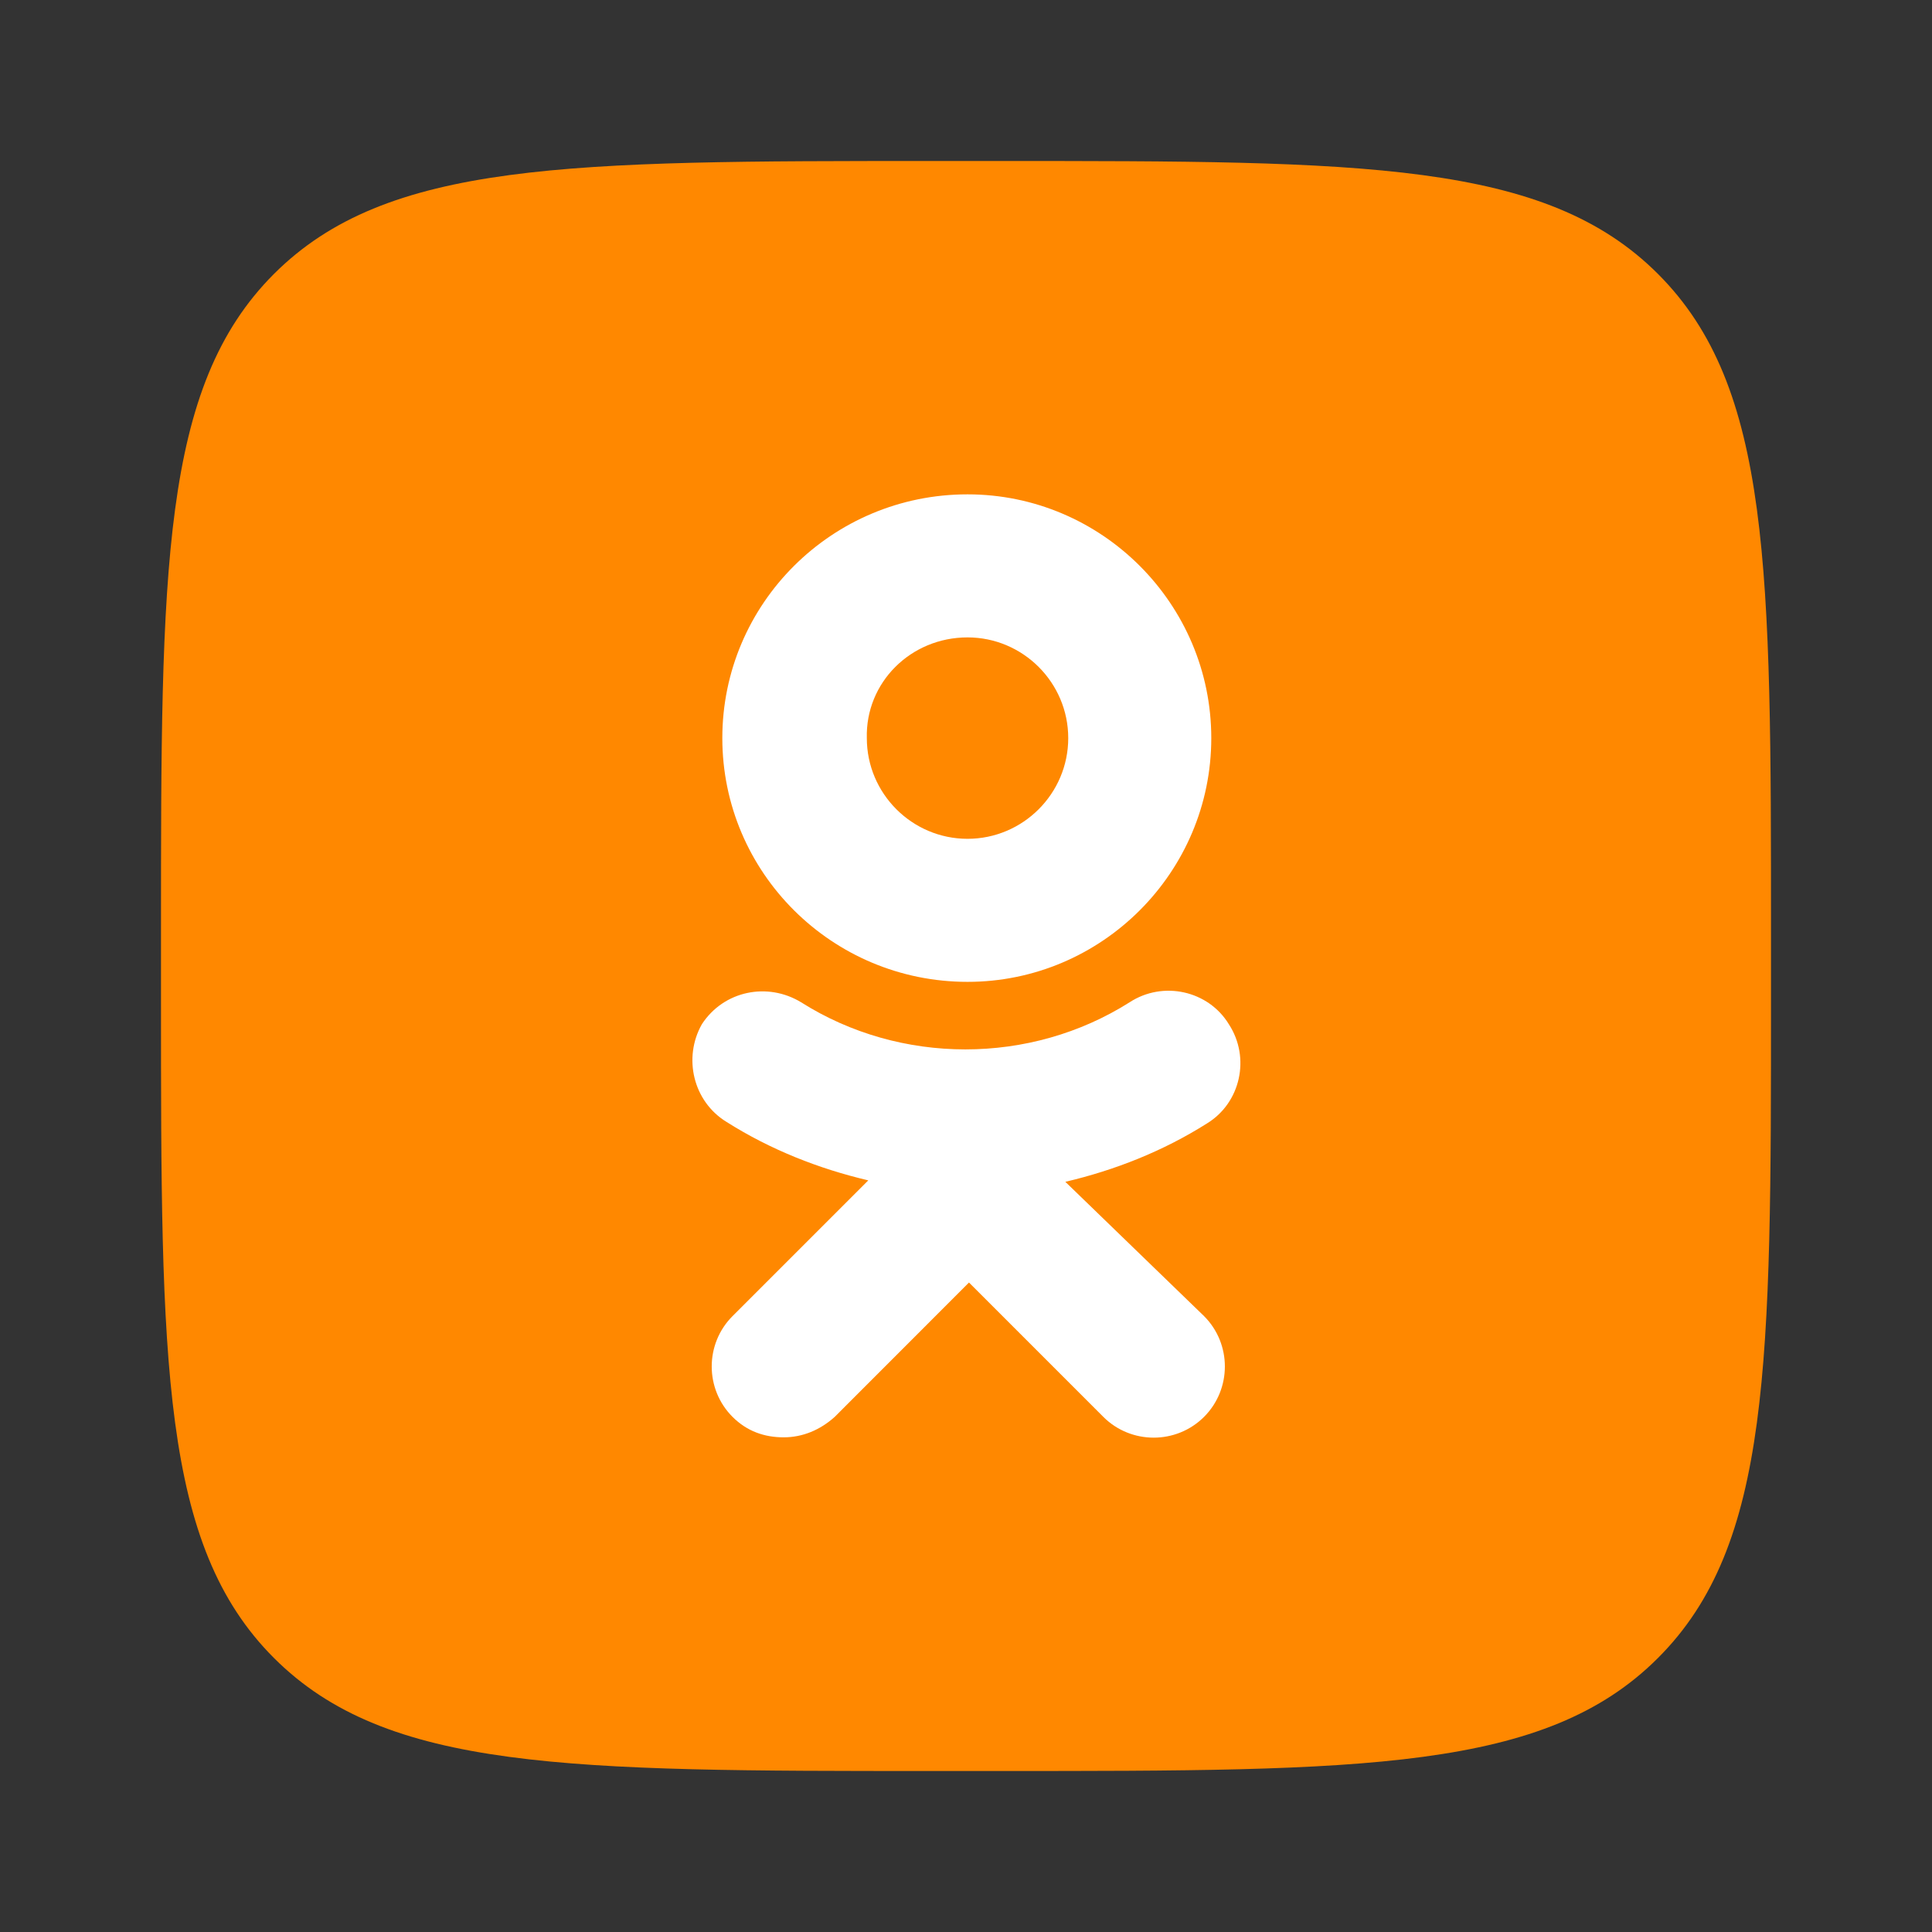
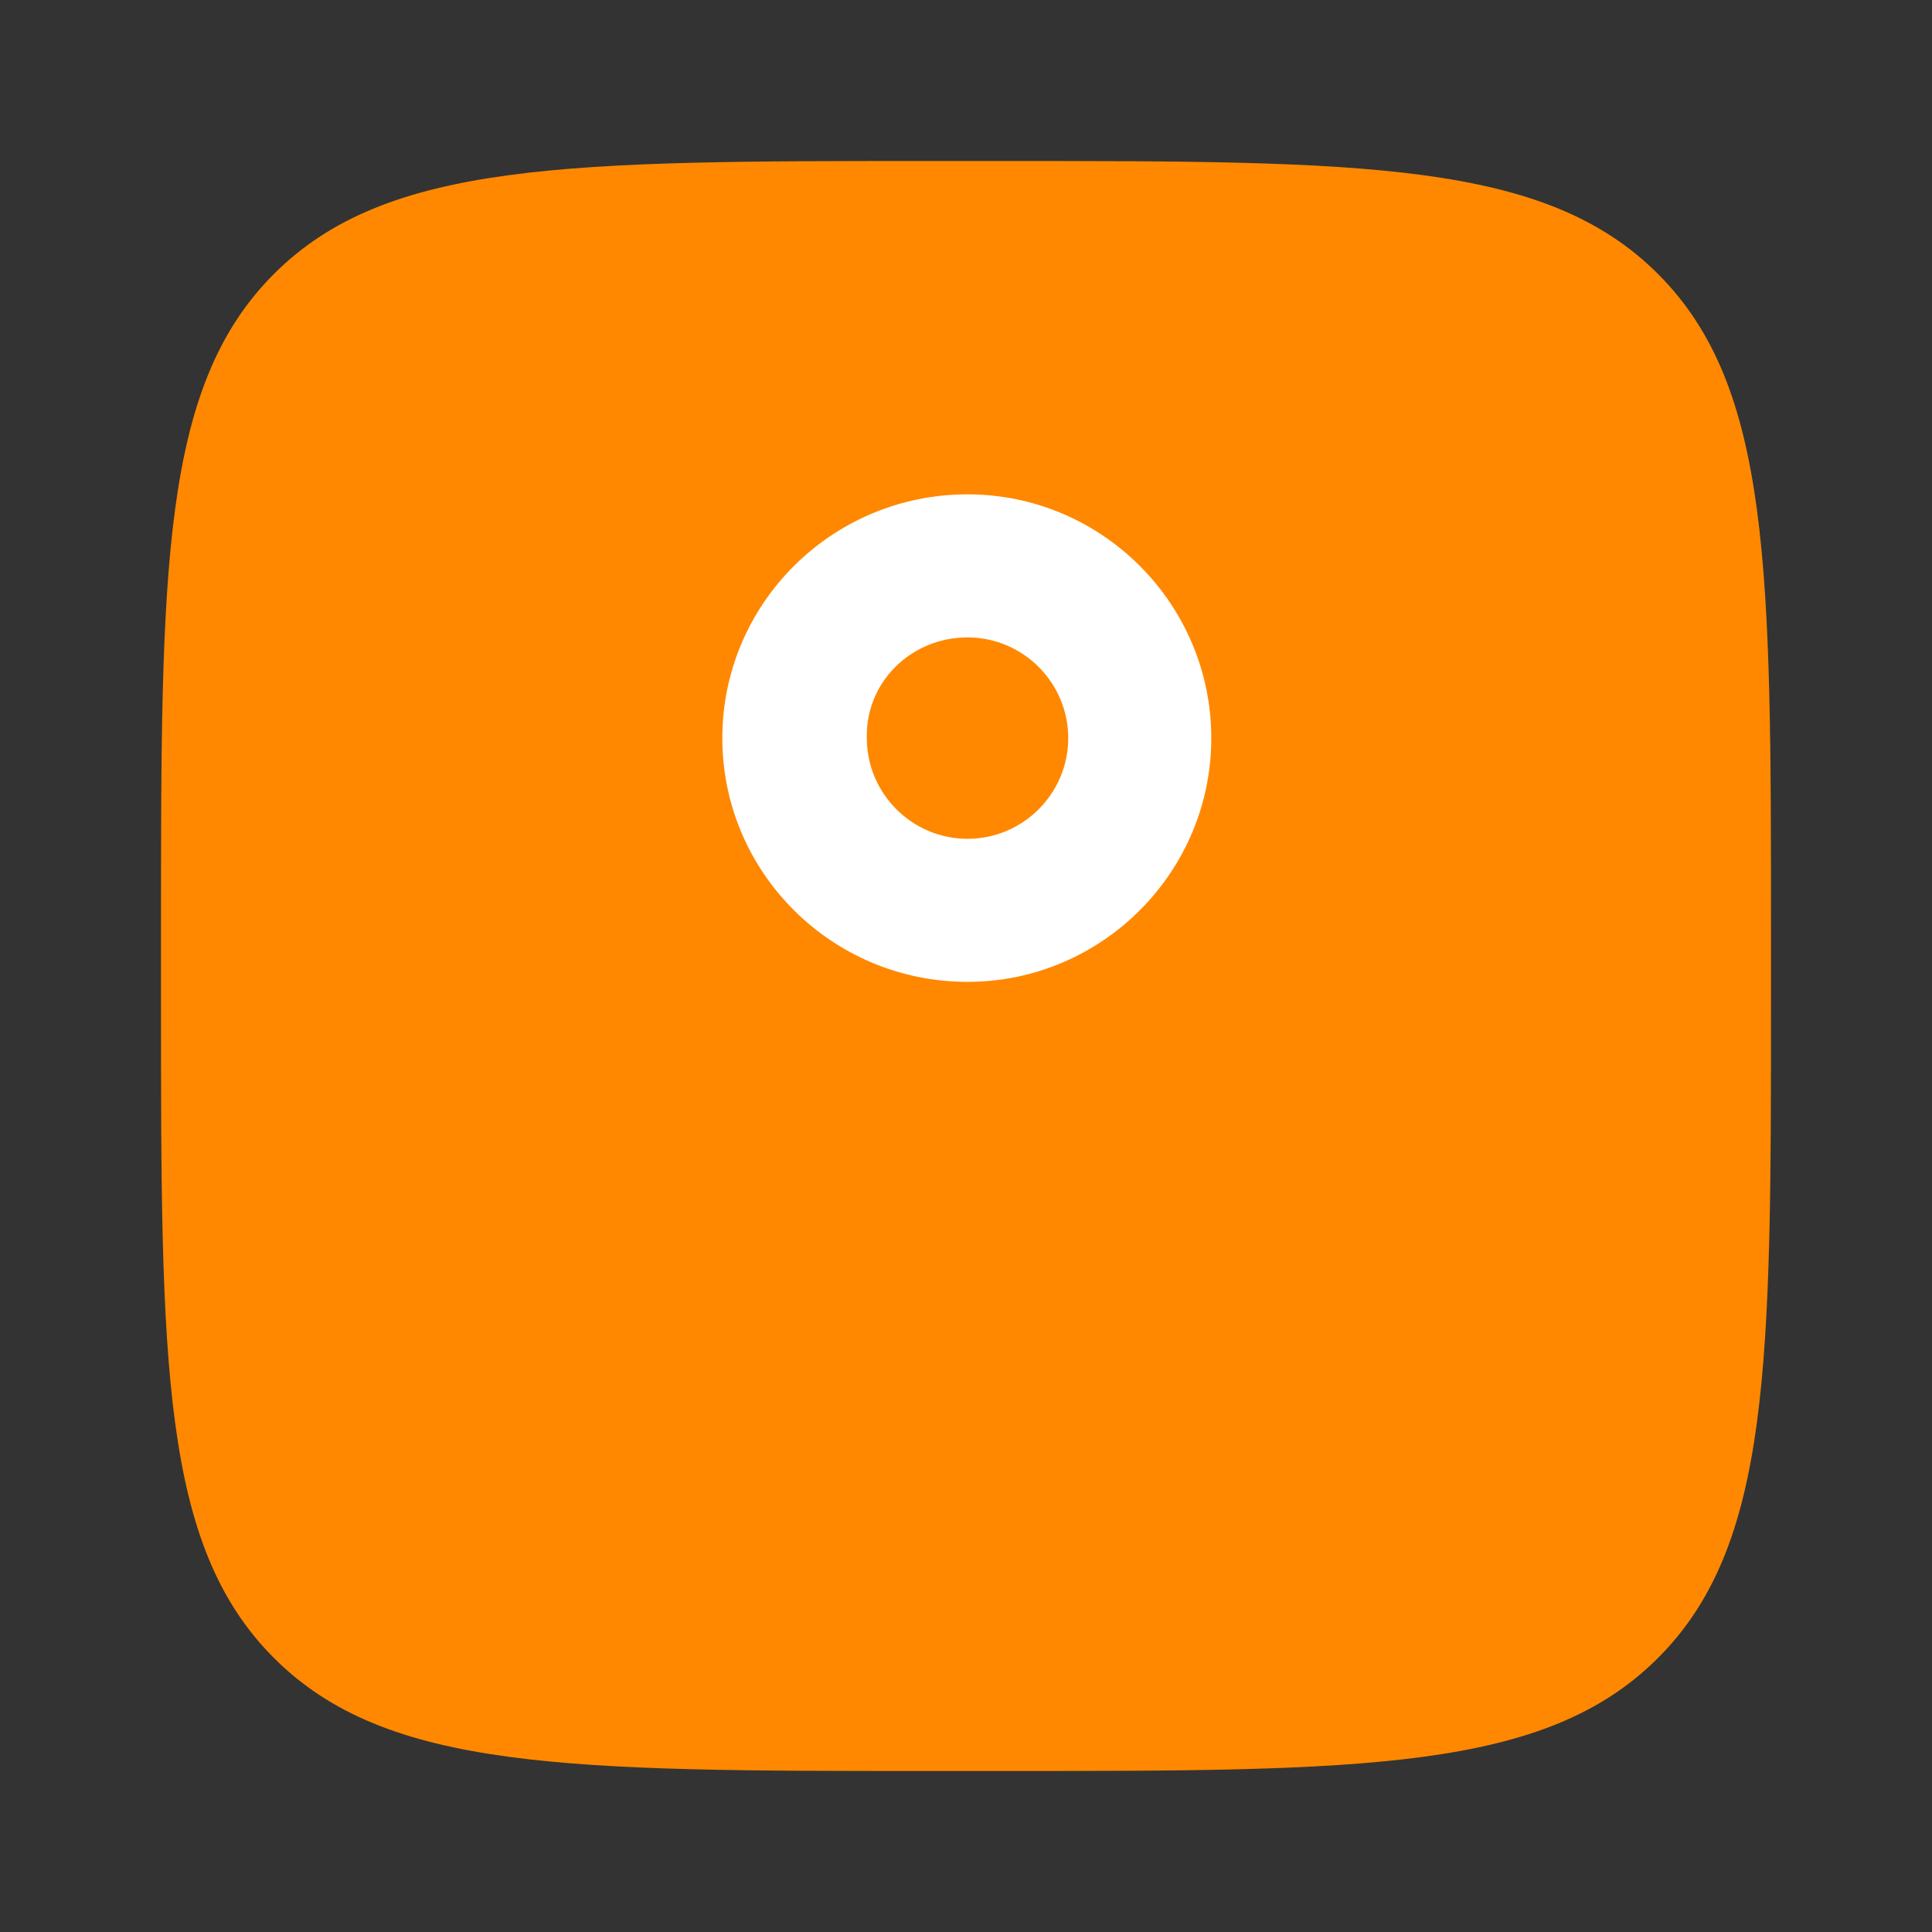
<svg xmlns="http://www.w3.org/2000/svg" width="24" height="24" viewBox="0 0 24 24" fill="none">
  <rect x="0" y="0" width="24" height="24" fill="#333333" stroke="none" />
  <g id="Social / Odnoklassniki">
    <g id="OK-logo-square-orange 1" clip-path="url(#clip0)">
      <path id="Vector" d="M2 11.583C2 7.066 2 4.807 3.403 3.403C4.807 2 7.066 2 11.583 2H12.417C16.934 2 19.193 2 20.596 3.403C22 4.807 22 7.066 22 11.583V12.417C22 16.934 22 19.193 20.596 20.596C19.193 22 16.934 22 12.417 22H11.583C7.066 22 4.807 22 3.403 20.596C2 19.193 2 16.934 2 12.417L2 11.583Z" fill="#FF8800" />
      <path id="Vector_2" d="M12.019 12.197C13.687 12.197 15.047 10.837 15.047 9.169C15.047 7.501 13.687 6.141 12.019 6.141C10.333 6.141 8.973 7.501 8.973 9.169C8.973 10.837 10.333 12.197 12.019 12.197ZM12.019 7.918C12.708 7.918 13.27 8.48 13.27 9.169C13.27 9.858 12.708 10.42 12.019 10.42C11.33 10.42 10.768 9.858 10.768 9.169C10.75 8.48 11.312 7.918 12.019 7.918Z" fill="white" />
-       <path id="Vector_3" d="M13.234 14.681C13.851 14.536 14.449 14.3 14.993 13.956C15.41 13.702 15.537 13.14 15.265 12.723C15.011 12.306 14.449 12.179 14.032 12.451C12.799 13.231 11.185 13.231 9.952 12.451C9.535 12.197 8.991 12.306 8.719 12.723C8.483 13.14 8.61 13.684 9.027 13.938C9.571 14.282 10.17 14.518 10.786 14.663L9.1 16.349C8.755 16.694 8.755 17.256 9.1 17.601C9.281 17.782 9.499 17.855 9.735 17.855C9.97 17.855 10.188 17.764 10.369 17.601L12.037 15.932L13.706 17.601C14.05 17.945 14.613 17.945 14.957 17.601C15.302 17.256 15.302 16.694 14.957 16.349L13.234 14.681Z" fill="white" />
    </g>
  </g>
  <defs>
    <clipPath id="clip0">
      <rect width="20" height="20" fill="white" transform="translate(2 2)" />
    </clipPath>
  </defs>
</svg>